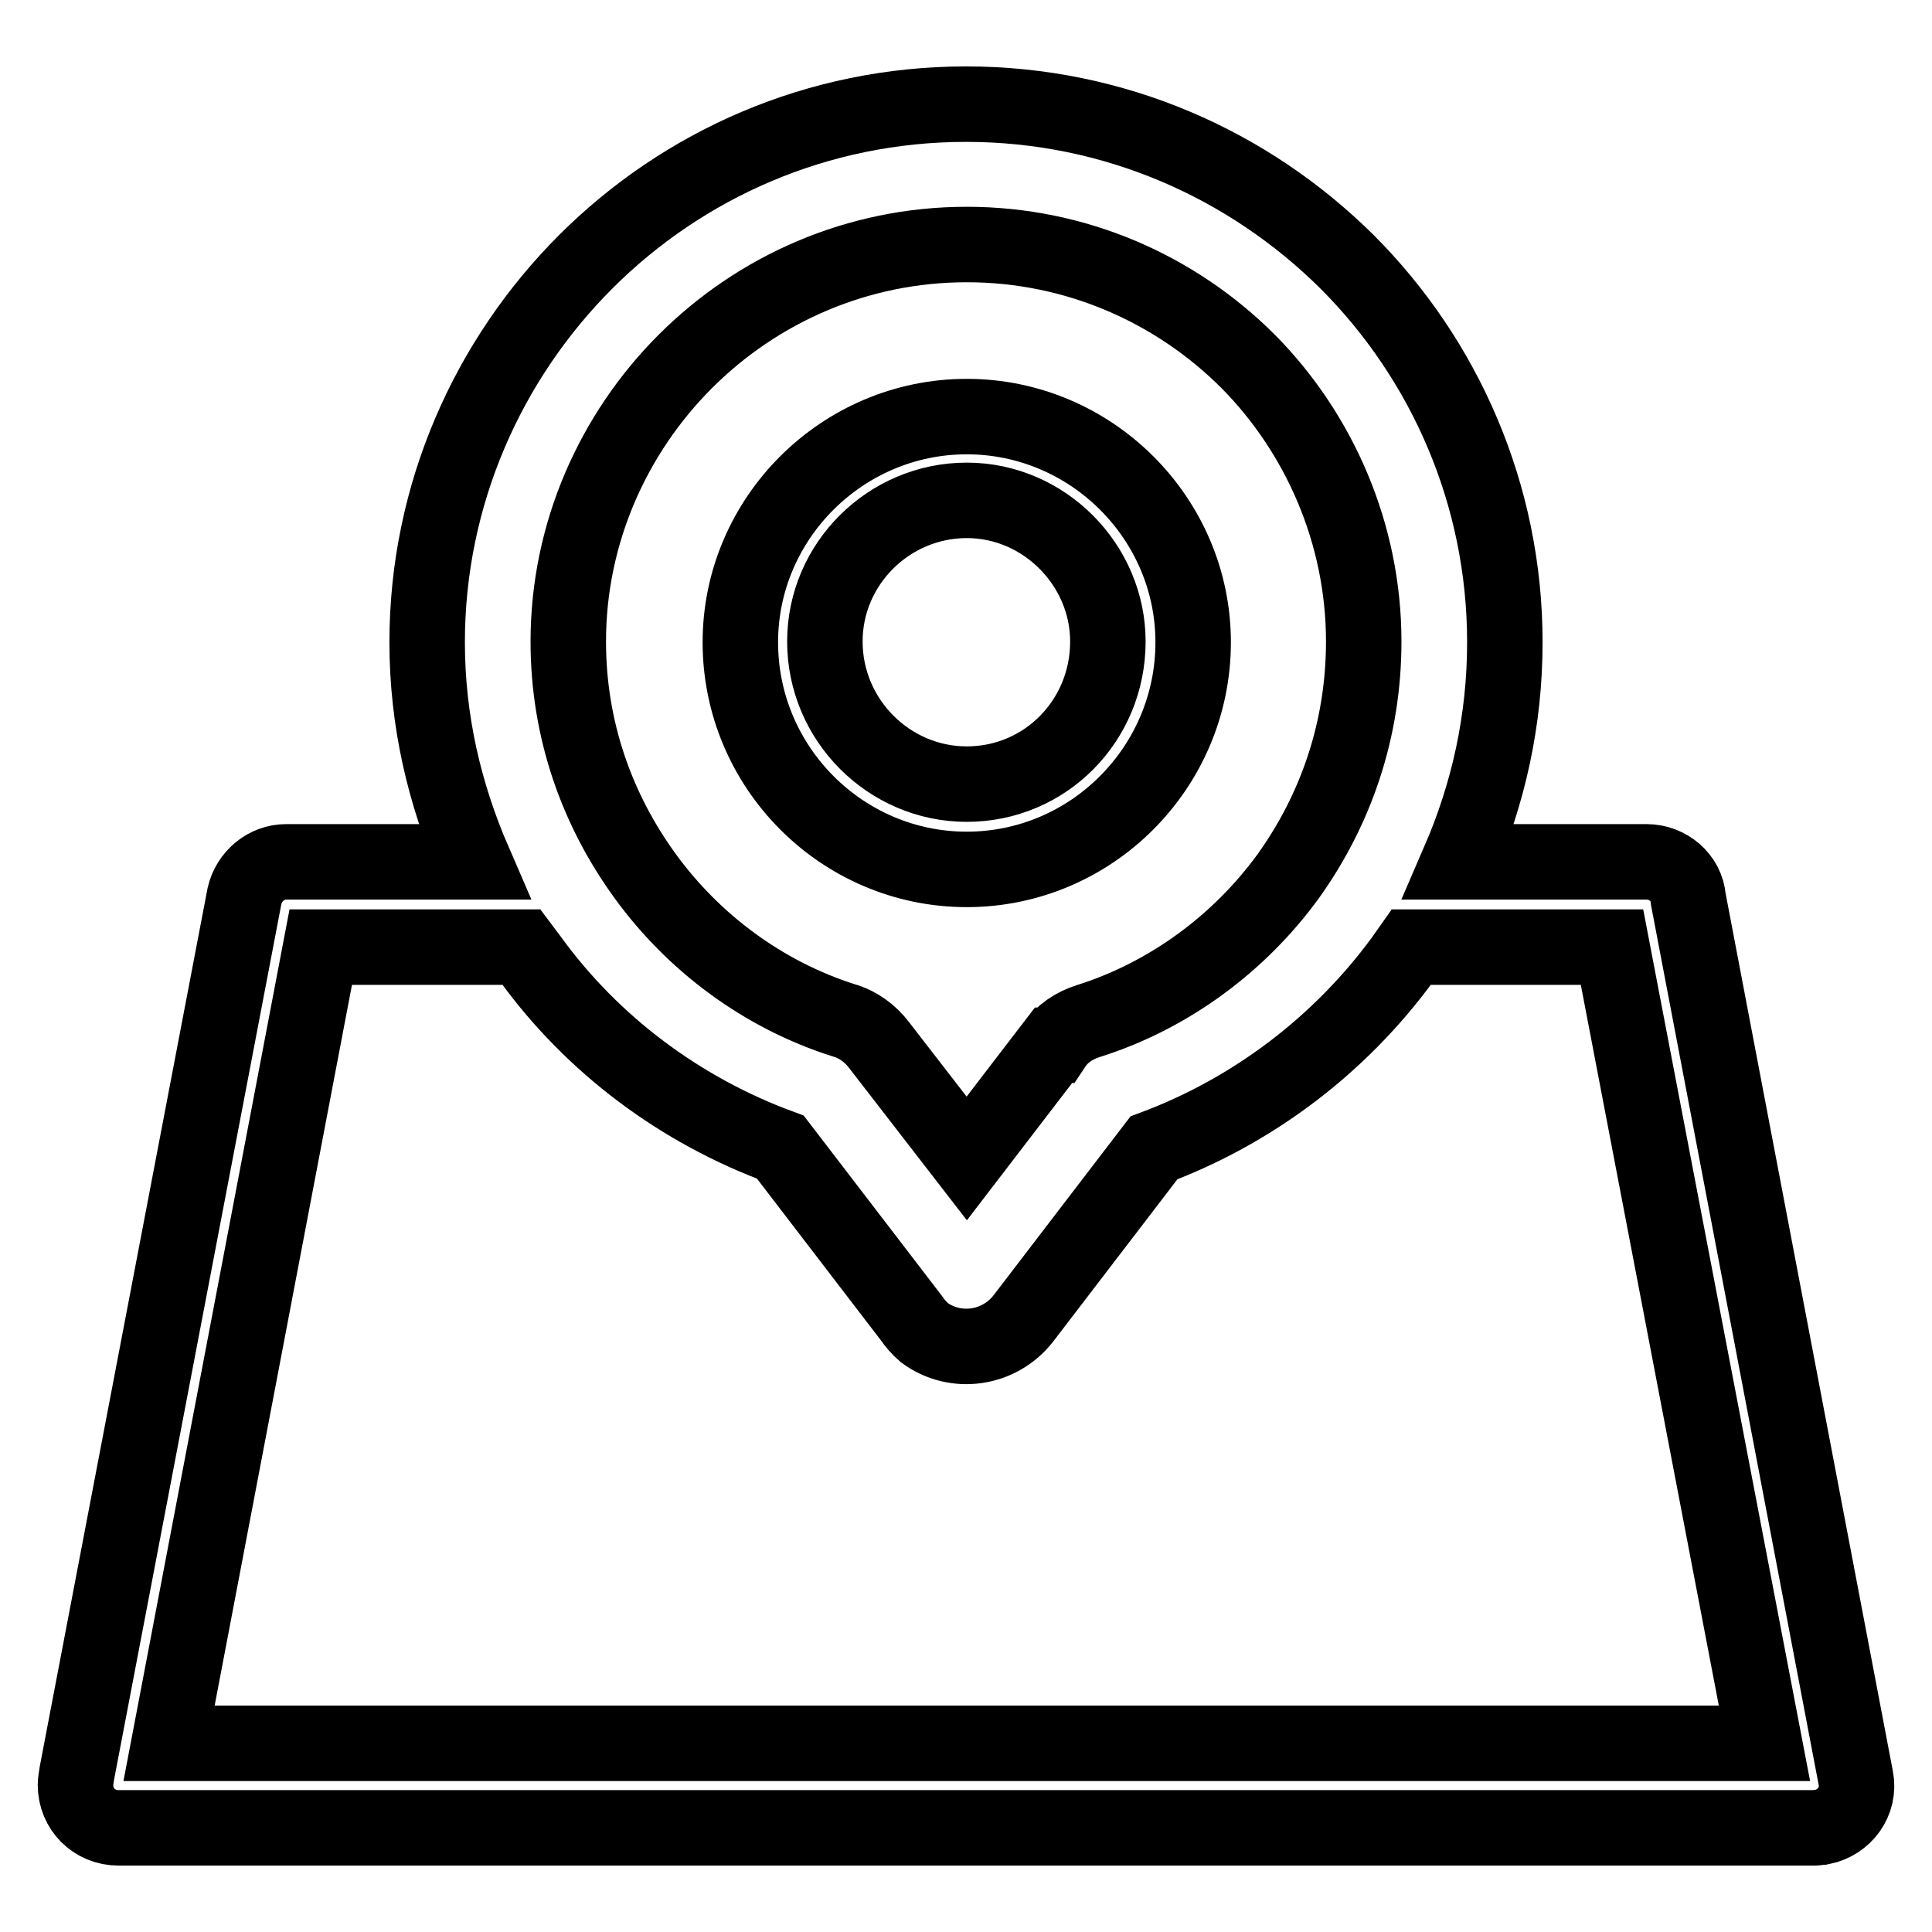
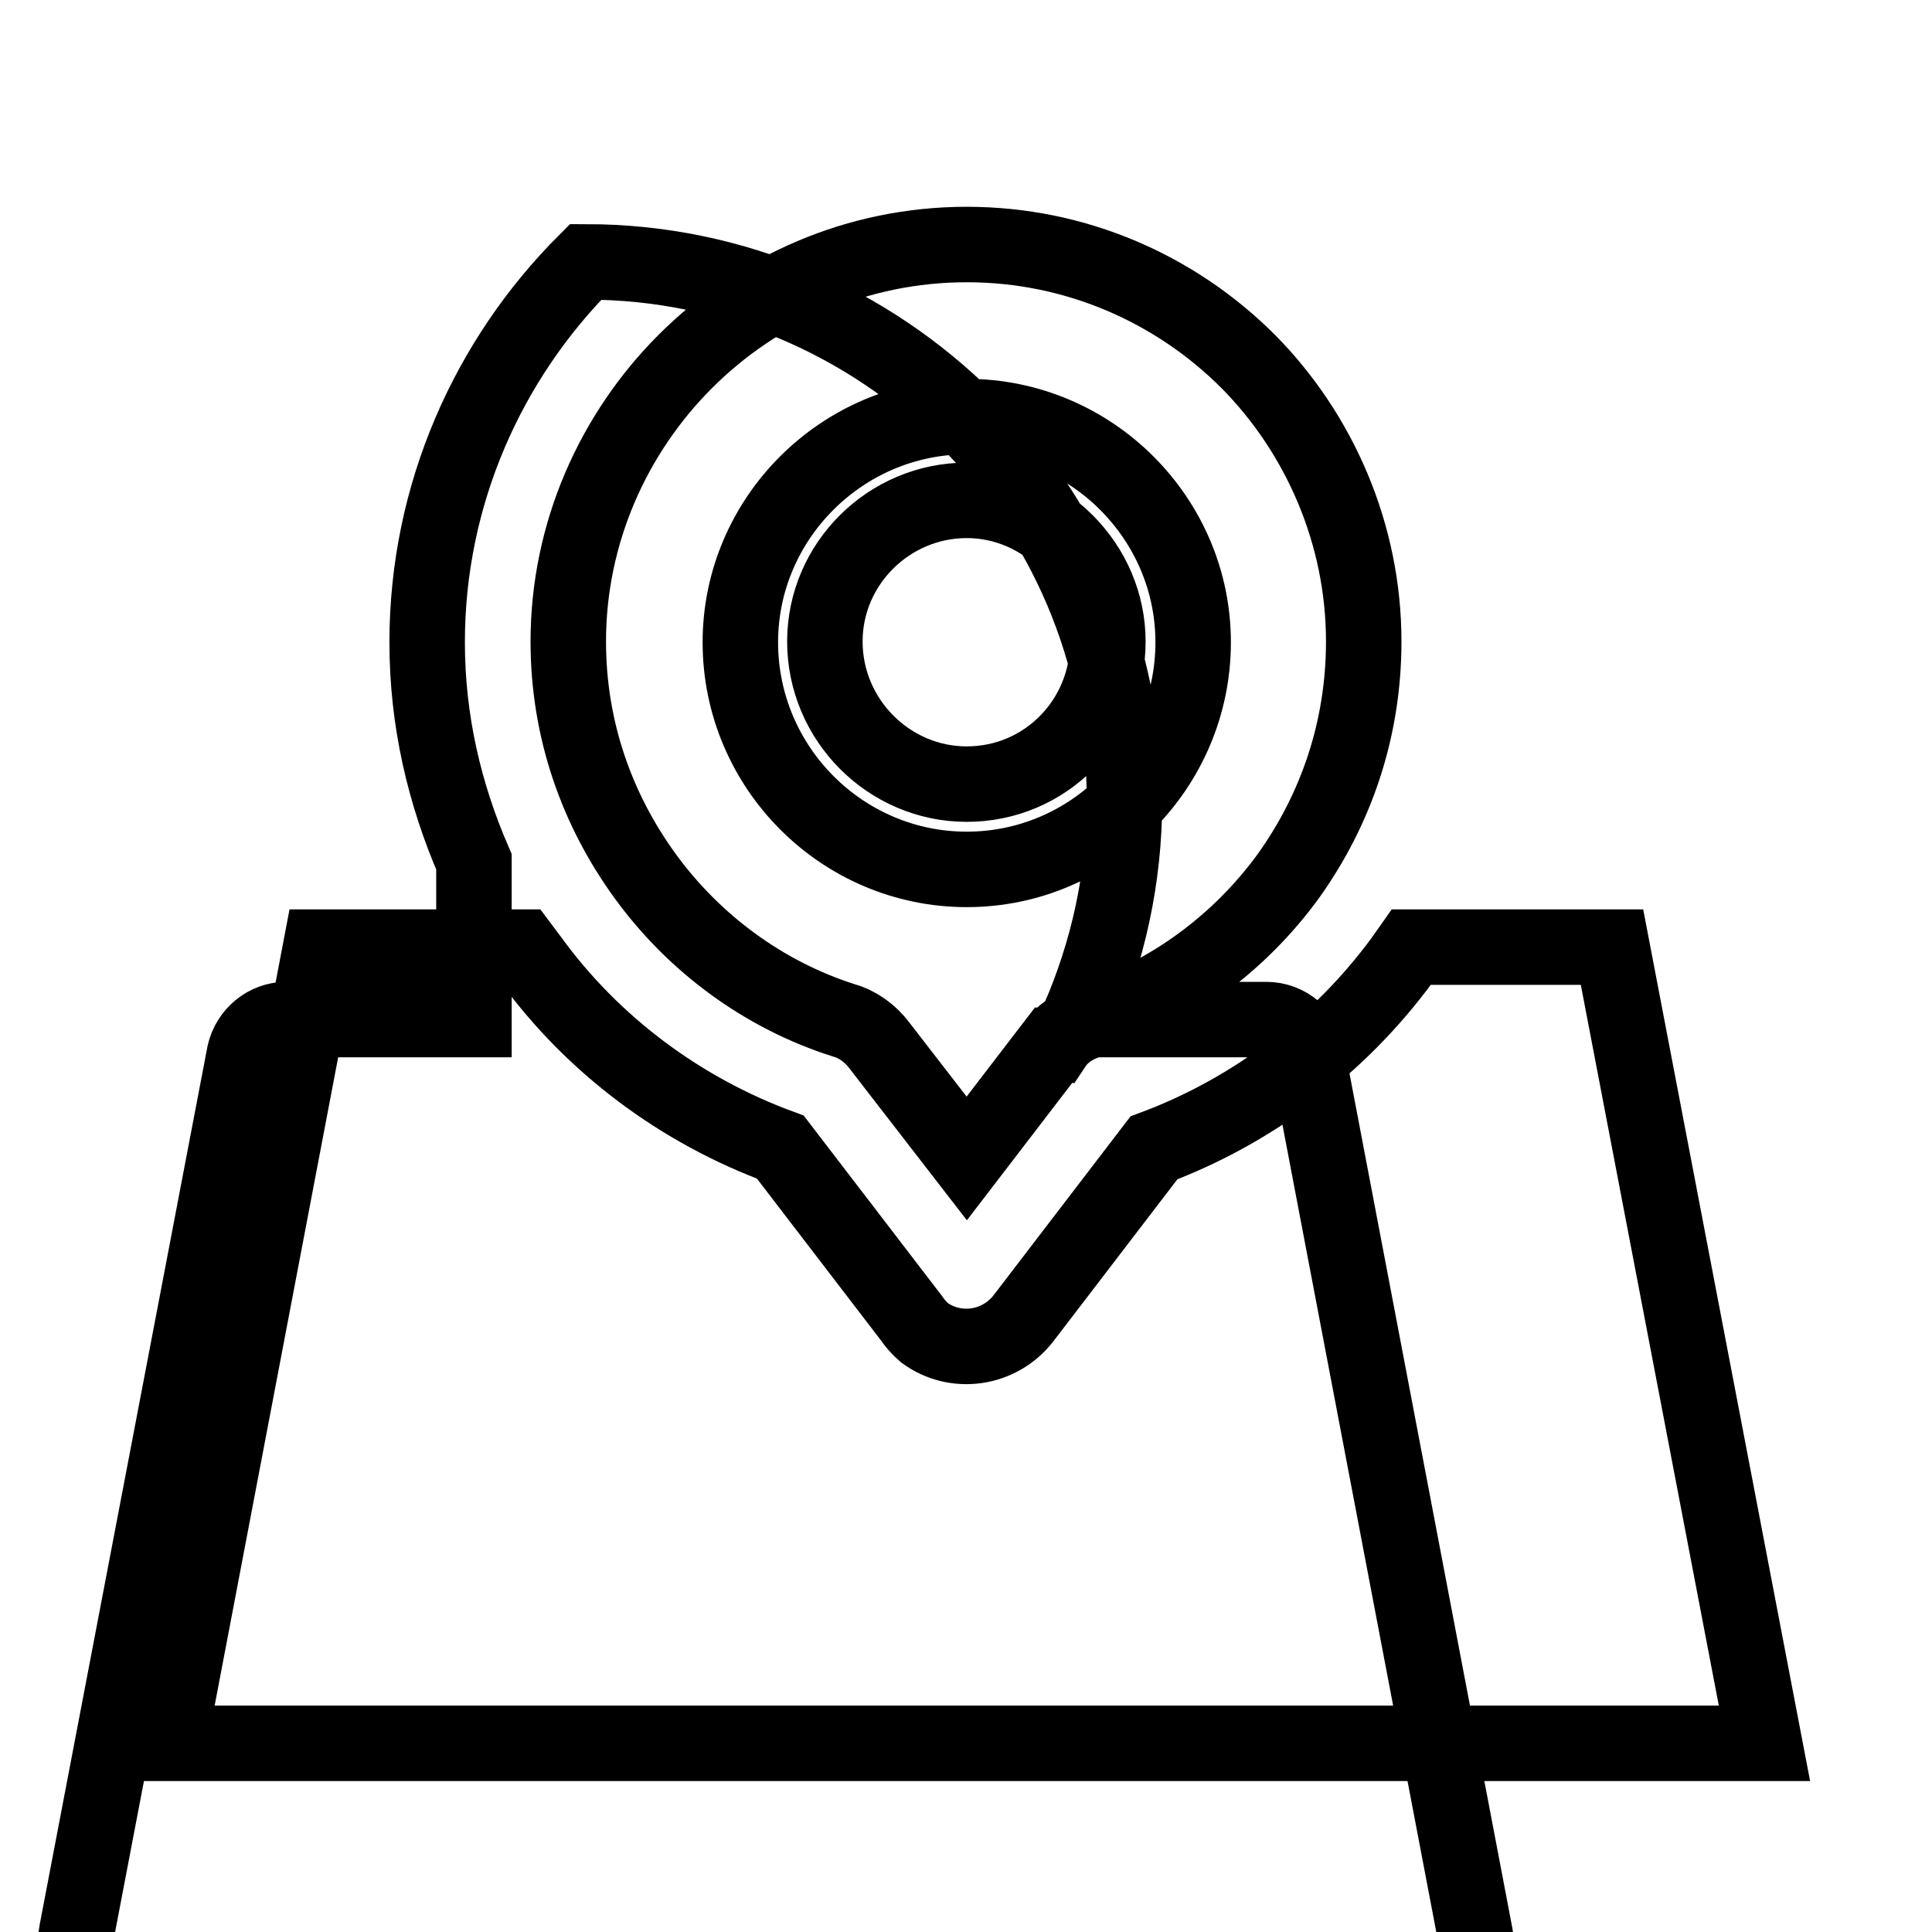
<svg xmlns="http://www.w3.org/2000/svg" version="1.1" x="0px" y="0px" viewBox="0 0 256 256" enable-background="new 0 0 256 256" xml:space="preserve">
  <g>
    <g>
-       <path stroke-width="10" fill-opacity="0" stroke="#000000" d="M128.1,55.2c16.5,0,30,13.5,30,29.9c0,16.6-13.5,30.1-30,30.1c-16.5,0-30-13.5-30-30.1C98.1,68.7,111.6,55.2,128.1,55.2L128.1,55.2z M62.8,114.2L62.8,114.2c-3.9-9-6.2-18.7-6.2-29.1c0-19.6,8.1-37.5,21-50.4c12.9-12.9,30.7-20.9,50.4-20.9c19.7,0,37.5,8,50.5,20.9c12.9,12.9,20.9,30.8,20.9,50.4c0,10.4-2.2,20.1-6.1,29.1h24.9c2.8,0,5.3,2.1,5.5,4.9l22.2,116.5c0.6,3.1-1.5,5.9-4.5,6.5c-0.3,0-0.7,0.1-0.9,0.1H15.7c-3.2,0-5.7-2.5-5.7-5.7c0-0.5,0.1-0.9,0.2-1.6l22.2-116.2c0.6-2.6,2.9-4.5,5.5-4.5H62.8L62.8,114.2z M69.1,125.5L69.1,125.5H42.5L22.4,231h211.4l-20.2-105.5H187l-1.2,1.7c-8.3,11.3-19.8,20-32.9,24.9l-17.3,22.6c-3.2,4.1-9,4.9-13.1,1.9c-0.7-0.6-1.3-1.3-1.7-1.9L103.4,152c-13.3-4.9-24.9-13.6-33.1-24.9L69.1,125.5L69.1,125.5z M165.4,47.9L165.4,47.9c-9.6-9.6-22.8-15.5-37.3-15.5c-14.5,0-27.7,5.9-37.3,15.5c-9.5,9.5-15.5,22.7-15.5,37.1c0,11.7,3.8,22.3,10.2,31.1c6.4,8.8,15.6,15.7,26.3,19.1c1.8,0.5,3.5,1.7,4.7,3.3l11.6,15l11.5-15h0.1c1-1.5,2.6-2.6,4.5-3.2c10.8-3.4,20.1-10.4,26.5-19.2c6.3-8.8,10-19.4,10-31.1C180.7,70.7,174.8,57.4,165.4,47.9L165.4,47.9z M128.1,66.3L128.1,66.3c-10.3,0-18.8,8.4-18.8,18.7c0,10.4,8.5,18.9,18.8,18.9c10.4,0,18.7-8.4,18.7-18.9C146.8,74.9,138.4,66.3,128.1,66.3L128.1,66.3z" />
+       <path stroke-width="10" fill-opacity="0" stroke="#000000" d="M128.1,55.2c16.5,0,30,13.5,30,29.9c0,16.6-13.5,30.1-30,30.1c-16.5,0-30-13.5-30-30.1C98.1,68.7,111.6,55.2,128.1,55.2L128.1,55.2z M62.8,114.2L62.8,114.2c-3.9-9-6.2-18.7-6.2-29.1c0-19.6,8.1-37.5,21-50.4c19.7,0,37.5,8,50.5,20.9c12.9,12.9,20.9,30.8,20.9,50.4c0,10.4-2.2,20.1-6.1,29.1h24.9c2.8,0,5.3,2.1,5.5,4.9l22.2,116.5c0.6,3.1-1.5,5.9-4.5,6.5c-0.3,0-0.7,0.1-0.9,0.1H15.7c-3.2,0-5.7-2.5-5.7-5.7c0-0.5,0.1-0.9,0.2-1.6l22.2-116.2c0.6-2.6,2.9-4.5,5.5-4.5H62.8L62.8,114.2z M69.1,125.5L69.1,125.5H42.5L22.4,231h211.4l-20.2-105.5H187l-1.2,1.7c-8.3,11.3-19.8,20-32.9,24.9l-17.3,22.6c-3.2,4.1-9,4.9-13.1,1.9c-0.7-0.6-1.3-1.3-1.7-1.9L103.4,152c-13.3-4.9-24.9-13.6-33.1-24.9L69.1,125.5L69.1,125.5z M165.4,47.9L165.4,47.9c-9.6-9.6-22.8-15.5-37.3-15.5c-14.5,0-27.7,5.9-37.3,15.5c-9.5,9.5-15.5,22.7-15.5,37.1c0,11.7,3.8,22.3,10.2,31.1c6.4,8.8,15.6,15.7,26.3,19.1c1.8,0.5,3.5,1.7,4.7,3.3l11.6,15l11.5-15h0.1c1-1.5,2.6-2.6,4.5-3.2c10.8-3.4,20.1-10.4,26.5-19.2c6.3-8.8,10-19.4,10-31.1C180.7,70.7,174.8,57.4,165.4,47.9L165.4,47.9z M128.1,66.3L128.1,66.3c-10.3,0-18.8,8.4-18.8,18.7c0,10.4,8.5,18.9,18.8,18.9c10.4,0,18.7-8.4,18.7-18.9C146.8,74.9,138.4,66.3,128.1,66.3L128.1,66.3z" />
    </g>
  </g>
</svg>